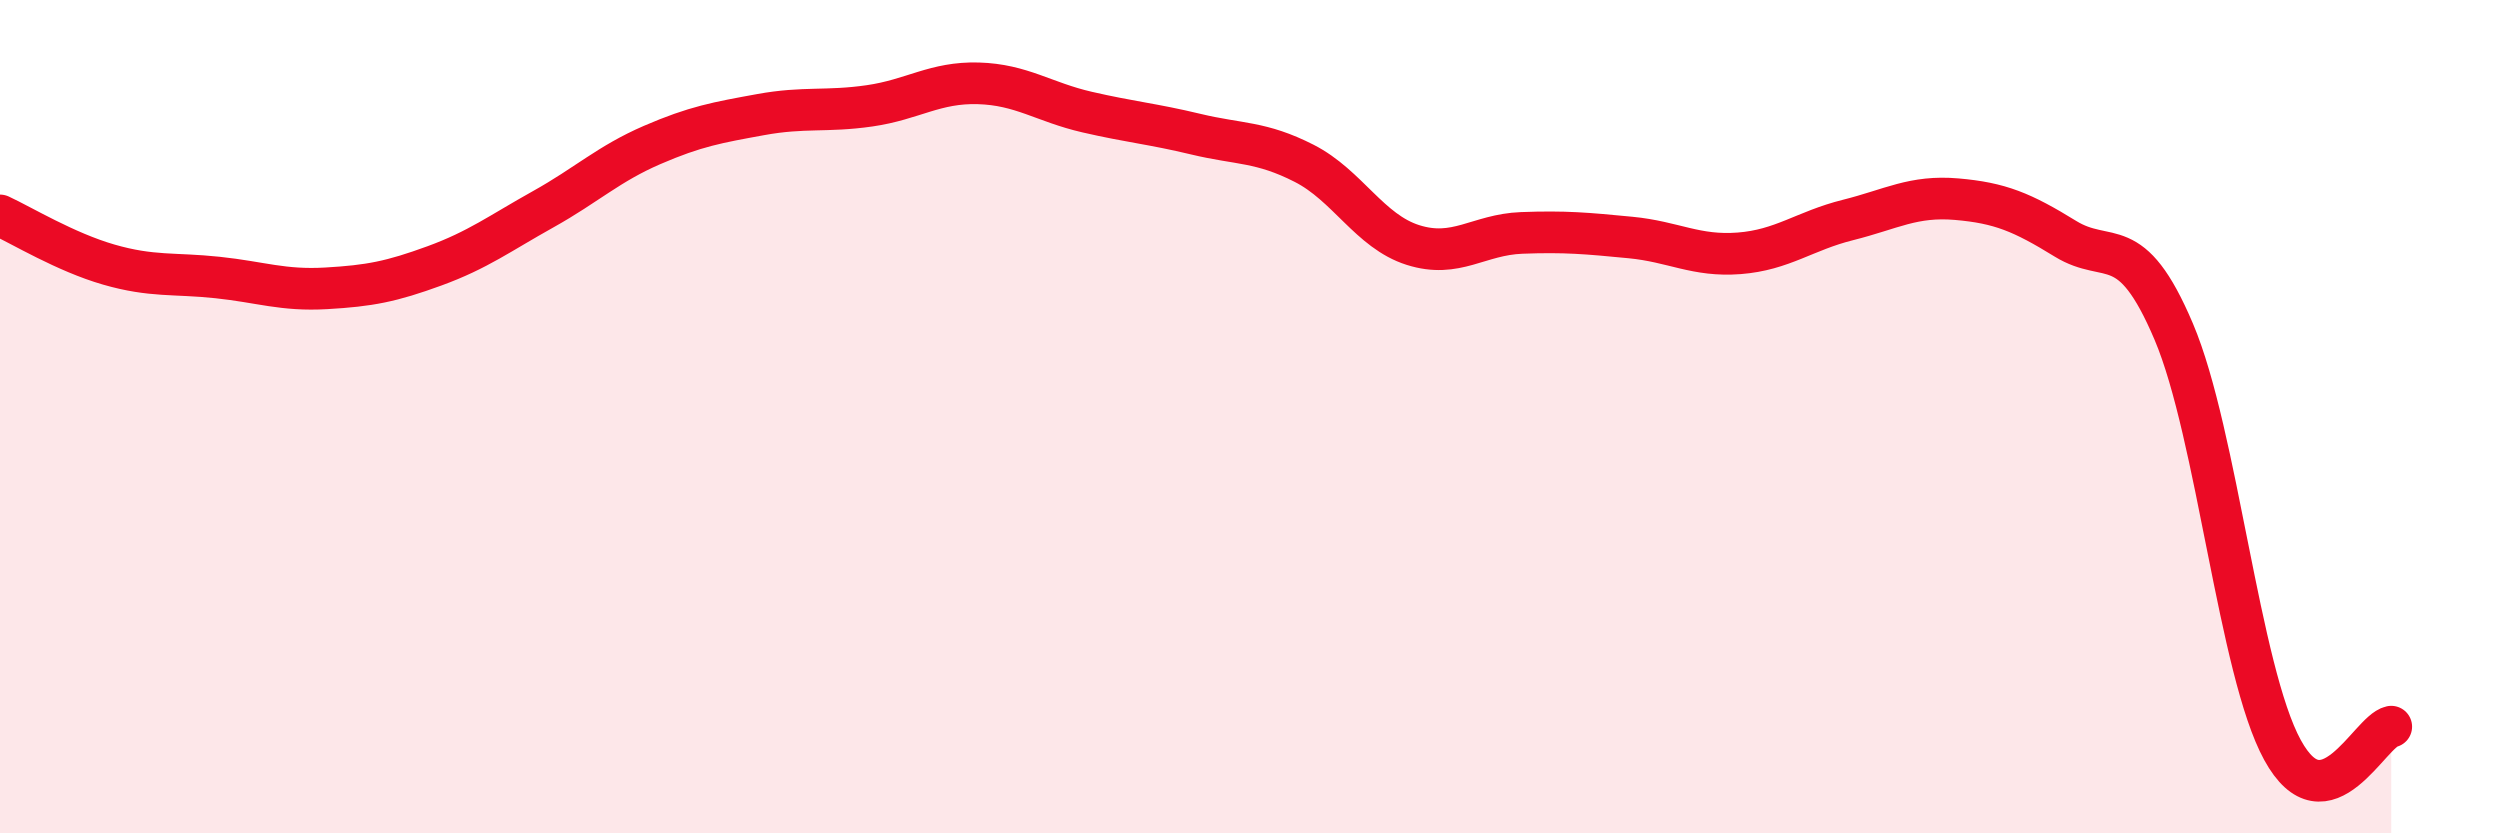
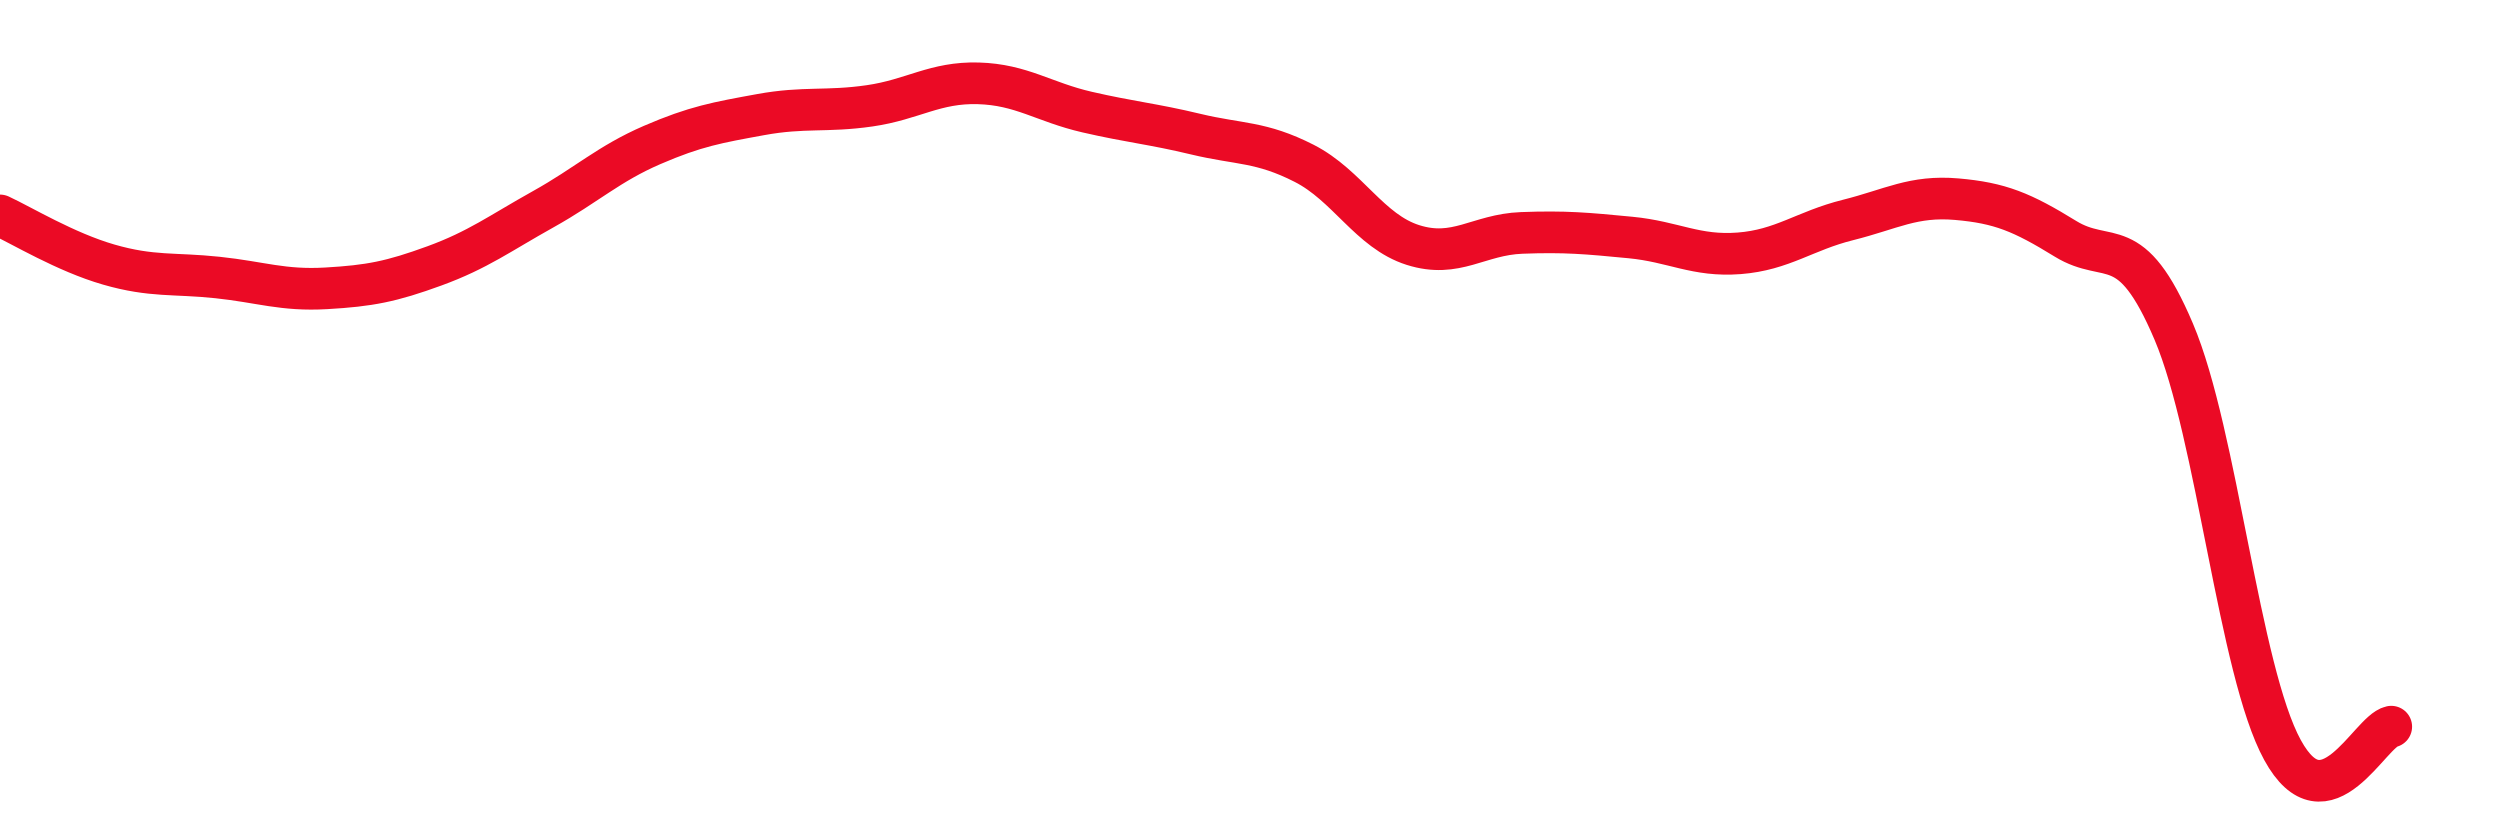
<svg xmlns="http://www.w3.org/2000/svg" width="60" height="20" viewBox="0 0 60 20">
-   <path d="M 0,5.17 C 0.52,5.41 1.57,6.05 2.61,6.35 C 3.65,6.65 4.18,6.55 5.22,6.66 C 6.26,6.77 6.79,6.98 7.83,6.92 C 8.87,6.86 9.39,6.76 10.43,6.38 C 11.47,6 12,5.6 13.04,5.02 C 14.08,4.44 14.61,3.93 15.65,3.48 C 16.69,3.03 17.22,2.94 18.26,2.75 C 19.3,2.56 19.83,2.69 20.87,2.54 C 21.91,2.39 22.44,1.97 23.48,2 C 24.52,2.03 25.05,2.45 26.09,2.69 C 27.13,2.93 27.66,2.97 28.7,3.22 C 29.74,3.47 30.26,3.39 31.3,3.92 C 32.34,4.45 32.87,5.55 33.91,5.88 C 34.95,6.21 35.48,5.63 36.52,5.59 C 37.56,5.55 38.09,5.6 39.13,5.7 C 40.17,5.8 40.7,6.16 41.74,6.08 C 42.78,6 43.31,5.54 44.35,5.28 C 45.39,5.02 45.92,4.69 46.96,4.78 C 48,4.87 48.53,5.09 49.57,5.73 C 50.61,6.37 51.13,5.51 52.17,7.96 C 53.21,10.41 53.74,16.1 54.78,18 C 55.82,19.9 56.87,17.55 57.39,17.44L57.39 20L0 20Z" fill="#EB0A25" opacity="0.1" stroke-linecap="round" stroke-linejoin="round" />
  <path d="M 0,5.17 C 0.52,5.41 1.57,6.05 2.61,6.35 C 3.65,6.65 4.18,6.55 5.22,6.66 C 6.26,6.77 6.79,6.98 7.83,6.92 C 8.87,6.86 9.39,6.76 10.43,6.38 C 11.47,6 12,5.6 13.04,5.02 C 14.08,4.44 14.61,3.93 15.65,3.48 C 16.69,3.03 17.22,2.94 18.26,2.75 C 19.3,2.56 19.83,2.69 20.87,2.54 C 21.91,2.39 22.44,1.97 23.48,2 C 24.52,2.03 25.05,2.45 26.09,2.69 C 27.13,2.93 27.66,2.97 28.7,3.22 C 29.74,3.47 30.26,3.39 31.3,3.92 C 32.34,4.45 32.87,5.55 33.91,5.88 C 34.95,6.21 35.48,5.63 36.52,5.59 C 37.56,5.55 38.09,5.6 39.13,5.7 C 40.17,5.8 40.7,6.16 41.74,6.08 C 42.78,6 43.31,5.54 44.35,5.28 C 45.39,5.02 45.92,4.69 46.96,4.78 C 48,4.87 48.53,5.09 49.57,5.73 C 50.61,6.37 51.13,5.51 52.17,7.96 C 53.21,10.41 53.74,16.1 54.78,18 C 55.82,19.9 56.87,17.55 57.39,17.44" stroke="#EB0A25" stroke-width="1" fill="none" stroke-linecap="round" stroke-linejoin="round" />
</svg>